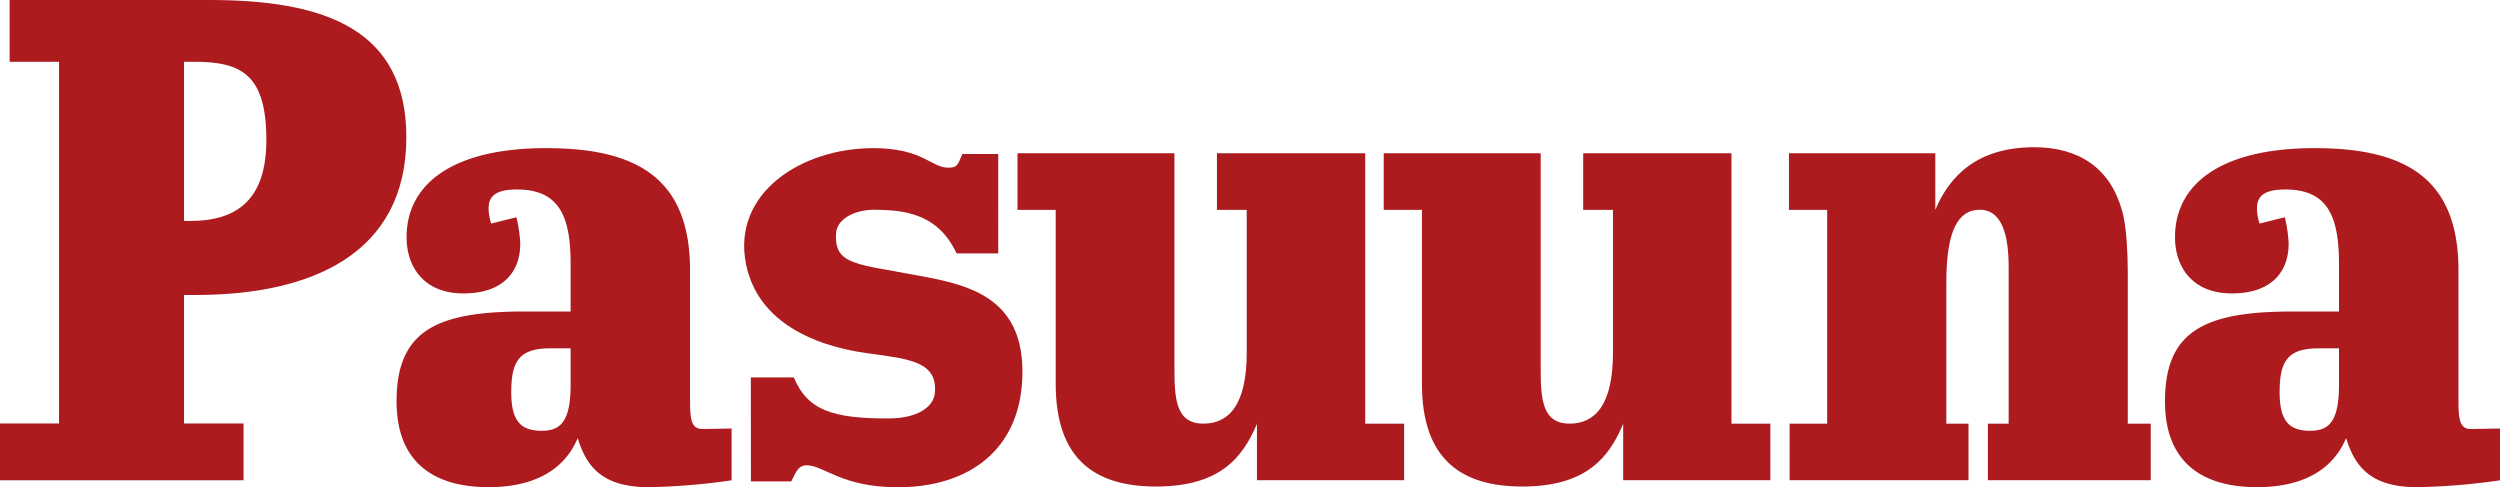
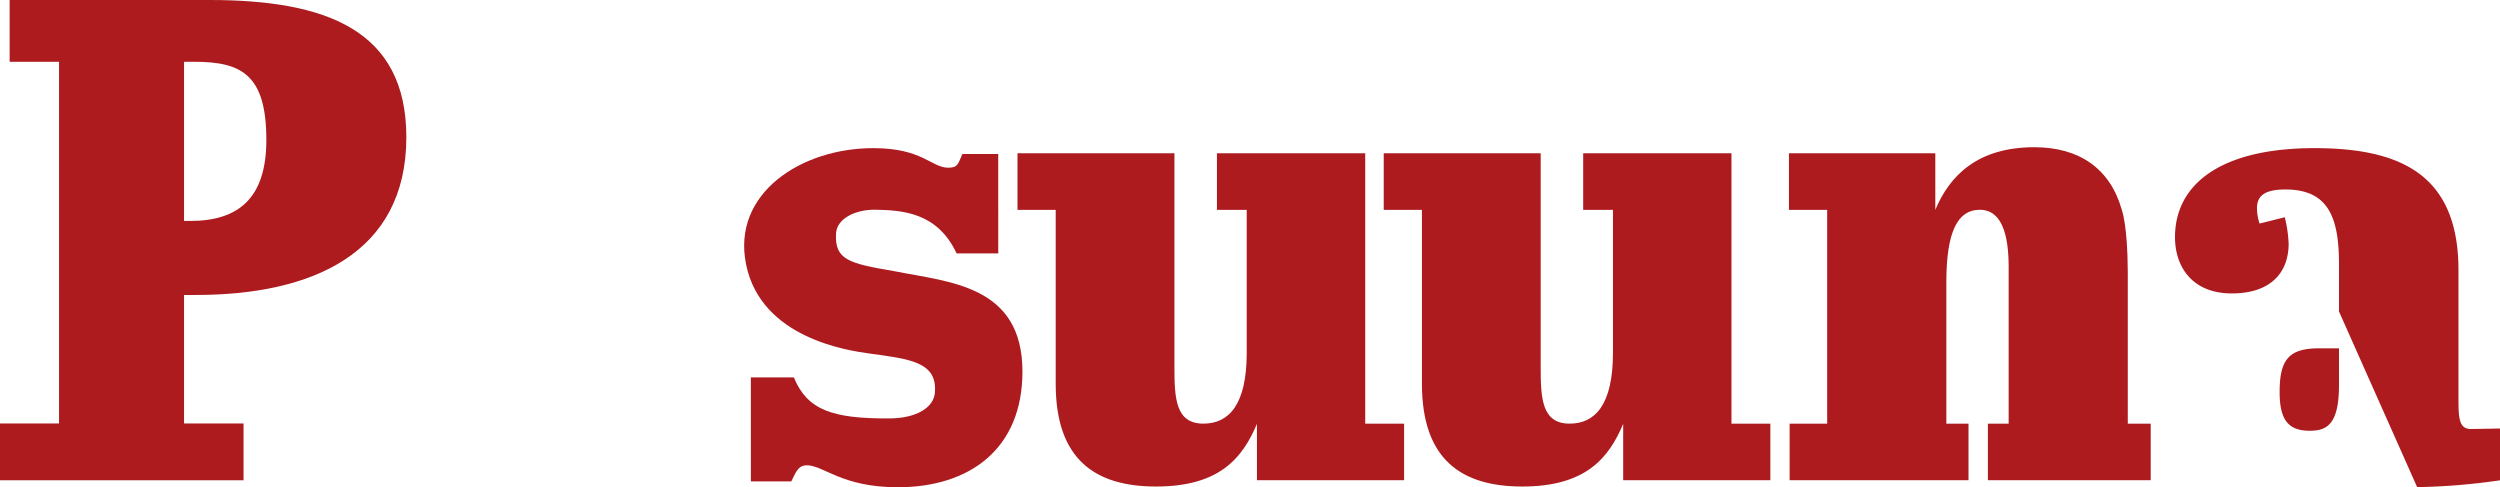
<svg xmlns="http://www.w3.org/2000/svg" viewBox="0 0 518.78 101.09">
  <defs>
    <style>.cls-1{fill:#ad1b1f;}.cls-2{fill:#ff0;}</style>
  </defs>
  <title>Asset 19</title>
  <g id="Layer_2" data-name="Layer 2">
    <g id="Layer_1-2" data-name="Layer 1">
      <path class="cls-1" d="M440.3,43.55c-2.42-8.6-8.87-13-18.14-13-11.82,0-17.6,5.92-20.56,13V31.81H371.23V43.55h7.93V87.91h-7.79V99.65h37.12V87.91h-4.6V58.53c0-10.75,2.49-15,6.93-15,4.7,0,6,5.44,6,11.89V87.91h-4.31V99.65h33.79V87.91h-4.76V56.52C441.51,46.64,440.3,43.55,440.3,43.55Z" />
      <path class="cls-1" d="M155.81,78.31h8.92c2.81,6.83,8.09,8.56,19.7,8.52,6.06,0,9.27-2.46,9.55-5.18.69-6.63-5.32-7.16-13.78-8.32-3.9-.58-22.25-3-25.38-18.47-3-14.71,11.39-24.12,26.4-24.12,10.23,0,12.06,4.06,15.54,4.06,2,0,2-.71,2.95-2.85h7.44V52.58h-8.65c-4-8.58-11.38-8.94-16.75-9.06-4.24-.09-8.08,1.84-8.26,4.89-.31,5.5,2.57,6.24,12.08,7.86,11.39,2.28,26.6,2.88,26.6,20.84,0,16.08-11,24-25.86,24-11.66,0-15.41-4.56-18.89-4.56-1.61,0-2.14,1.07-3.22,3.35h-8.38Z" />
      <path class="cls-1" d="M43.46,0C67.52,0,84.32,6.12,84.32,28.47c0,24.2-19.65,32.74-43.71,32.74H38.19V87.87H50.54V99.66H0V87.87H12.25V12.82H2V0ZM38.19,45.85h1.28c10,0,15.8-4.7,15.8-16.8,0-13.53-5.12-16.23-14.95-16.23H38.19Z" />
      <path class="cls-1" d="M283.3,87.91V31.81H252.53V43.55h6.18V73.2c0,10.88-3.76,14.71-9,14.71-5.78,0-6-5.3-6-11.75V31.81H211.14V43.55h7.93V79.65c0,15.72,8.2,21.31,20.83,21.31,13.3,0,18-6.06,20.93-13V99.65h30.54V87.91Z" />
      <path class="cls-1" d="M359.3,87.91V31.81H328.53V43.55h6.18V73.2c0,10.88-3.76,14.71-9,14.71-5.78,0-6-5.3-6-11.75V31.81H287.14V43.55h7.93V79.65c0,15.72,8.2,21.31,20.83,21.31,13.3,0,18-6.06,20.93-13V99.65h30.54V87.91Z" />
-       <path class="cls-1" d="M118.41,64.64V54.86c0-9.65-2.14-15.54-11.12-15.54-4.15,0-5.9,1.21-5.9,3.89a10.24,10.24,0,0,0,.54,3.18l5.23-1.31a27.26,27.26,0,0,1,.8,5.49c0,5.76-3.48,10.32-11.79,10.32S84.37,55.26,84.37,49.23c0-11.12,9.65-18.49,28.94-18.49,18.22,0,29.88,5.76,29.88,25.33V82.19c0,4.29,0,6.83,2.55,6.83.94,0,6.07-.1,6.07-.1V99.67a134.44,134.44,0,0,1-17.19,1.42c-9.38,0-12.86-4-14.74-10.18-1.47,3.48-5.49,10.18-18.49,10.18-10.85,0-19.1-4.69-19.1-17.82,0-14.61,8.25-18.63,26.47-18.63Zm0,15.28V72.28h-4.15c-6.43,0-8.17,2.55-8.17,9.11,0,6,2,8,6.3,8C115.86,89.37,118.41,88.09,118.41,79.92Z" />
-       <path class="cls-1" d="M485.37,64.64V54.86c0-9.65-2.14-15.54-11.12-15.54-4.15,0-5.9,1.21-5.9,3.89a10.24,10.24,0,0,0,.54,3.18l5.23-1.31a27.26,27.26,0,0,1,.8,5.49c0,5.76-3.48,10.32-11.79,10.32s-11.79-5.63-11.79-11.66c0-11.12,9.65-18.49,28.94-18.49,18.22,0,29.88,5.76,29.88,25.33V82.19c0,4.29,0,6.83,2.55,6.83.94,0,6.07-.1,6.07-.1V99.67a134.44,134.44,0,0,1-17.19,1.42c-9.38,0-12.86-4-14.74-10.18-1.47,3.48-5.49,10.18-18.49,10.18-10.85,0-19.1-4.69-19.1-17.82,0-14.61,8.25-18.63,26.47-18.63Zm0,15.28V72.28h-4.15c-6.43,0-8.17,2.55-8.17,9.11,0,6,2,8,6.3,8C482.83,89.37,485.37,88.09,485.37,79.92Z" />
+       <path class="cls-1" d="M485.37,64.64V54.86c0-9.65-2.14-15.54-11.12-15.54-4.15,0-5.9,1.21-5.9,3.89a10.24,10.24,0,0,0,.54,3.18l5.23-1.31a27.26,27.26,0,0,1,.8,5.49c0,5.76-3.48,10.32-11.79,10.32s-11.79-5.63-11.79-11.66c0-11.12,9.65-18.49,28.94-18.49,18.22,0,29.88,5.76,29.88,25.33V82.19c0,4.29,0,6.83,2.55,6.83.94,0,6.07-.1,6.07-.1V99.67a134.44,134.44,0,0,1-17.19,1.42Zm0,15.28V72.28h-4.15c-6.43,0-8.17,2.55-8.17,9.11,0,6,2,8,6.3,8C482.83,89.37,485.37,88.09,485.37,79.92Z" />
      <line class="cls-2" x1="498.55" y1="85" x2="502.54" y2="85" />
    </g>
  </g>
</svg>